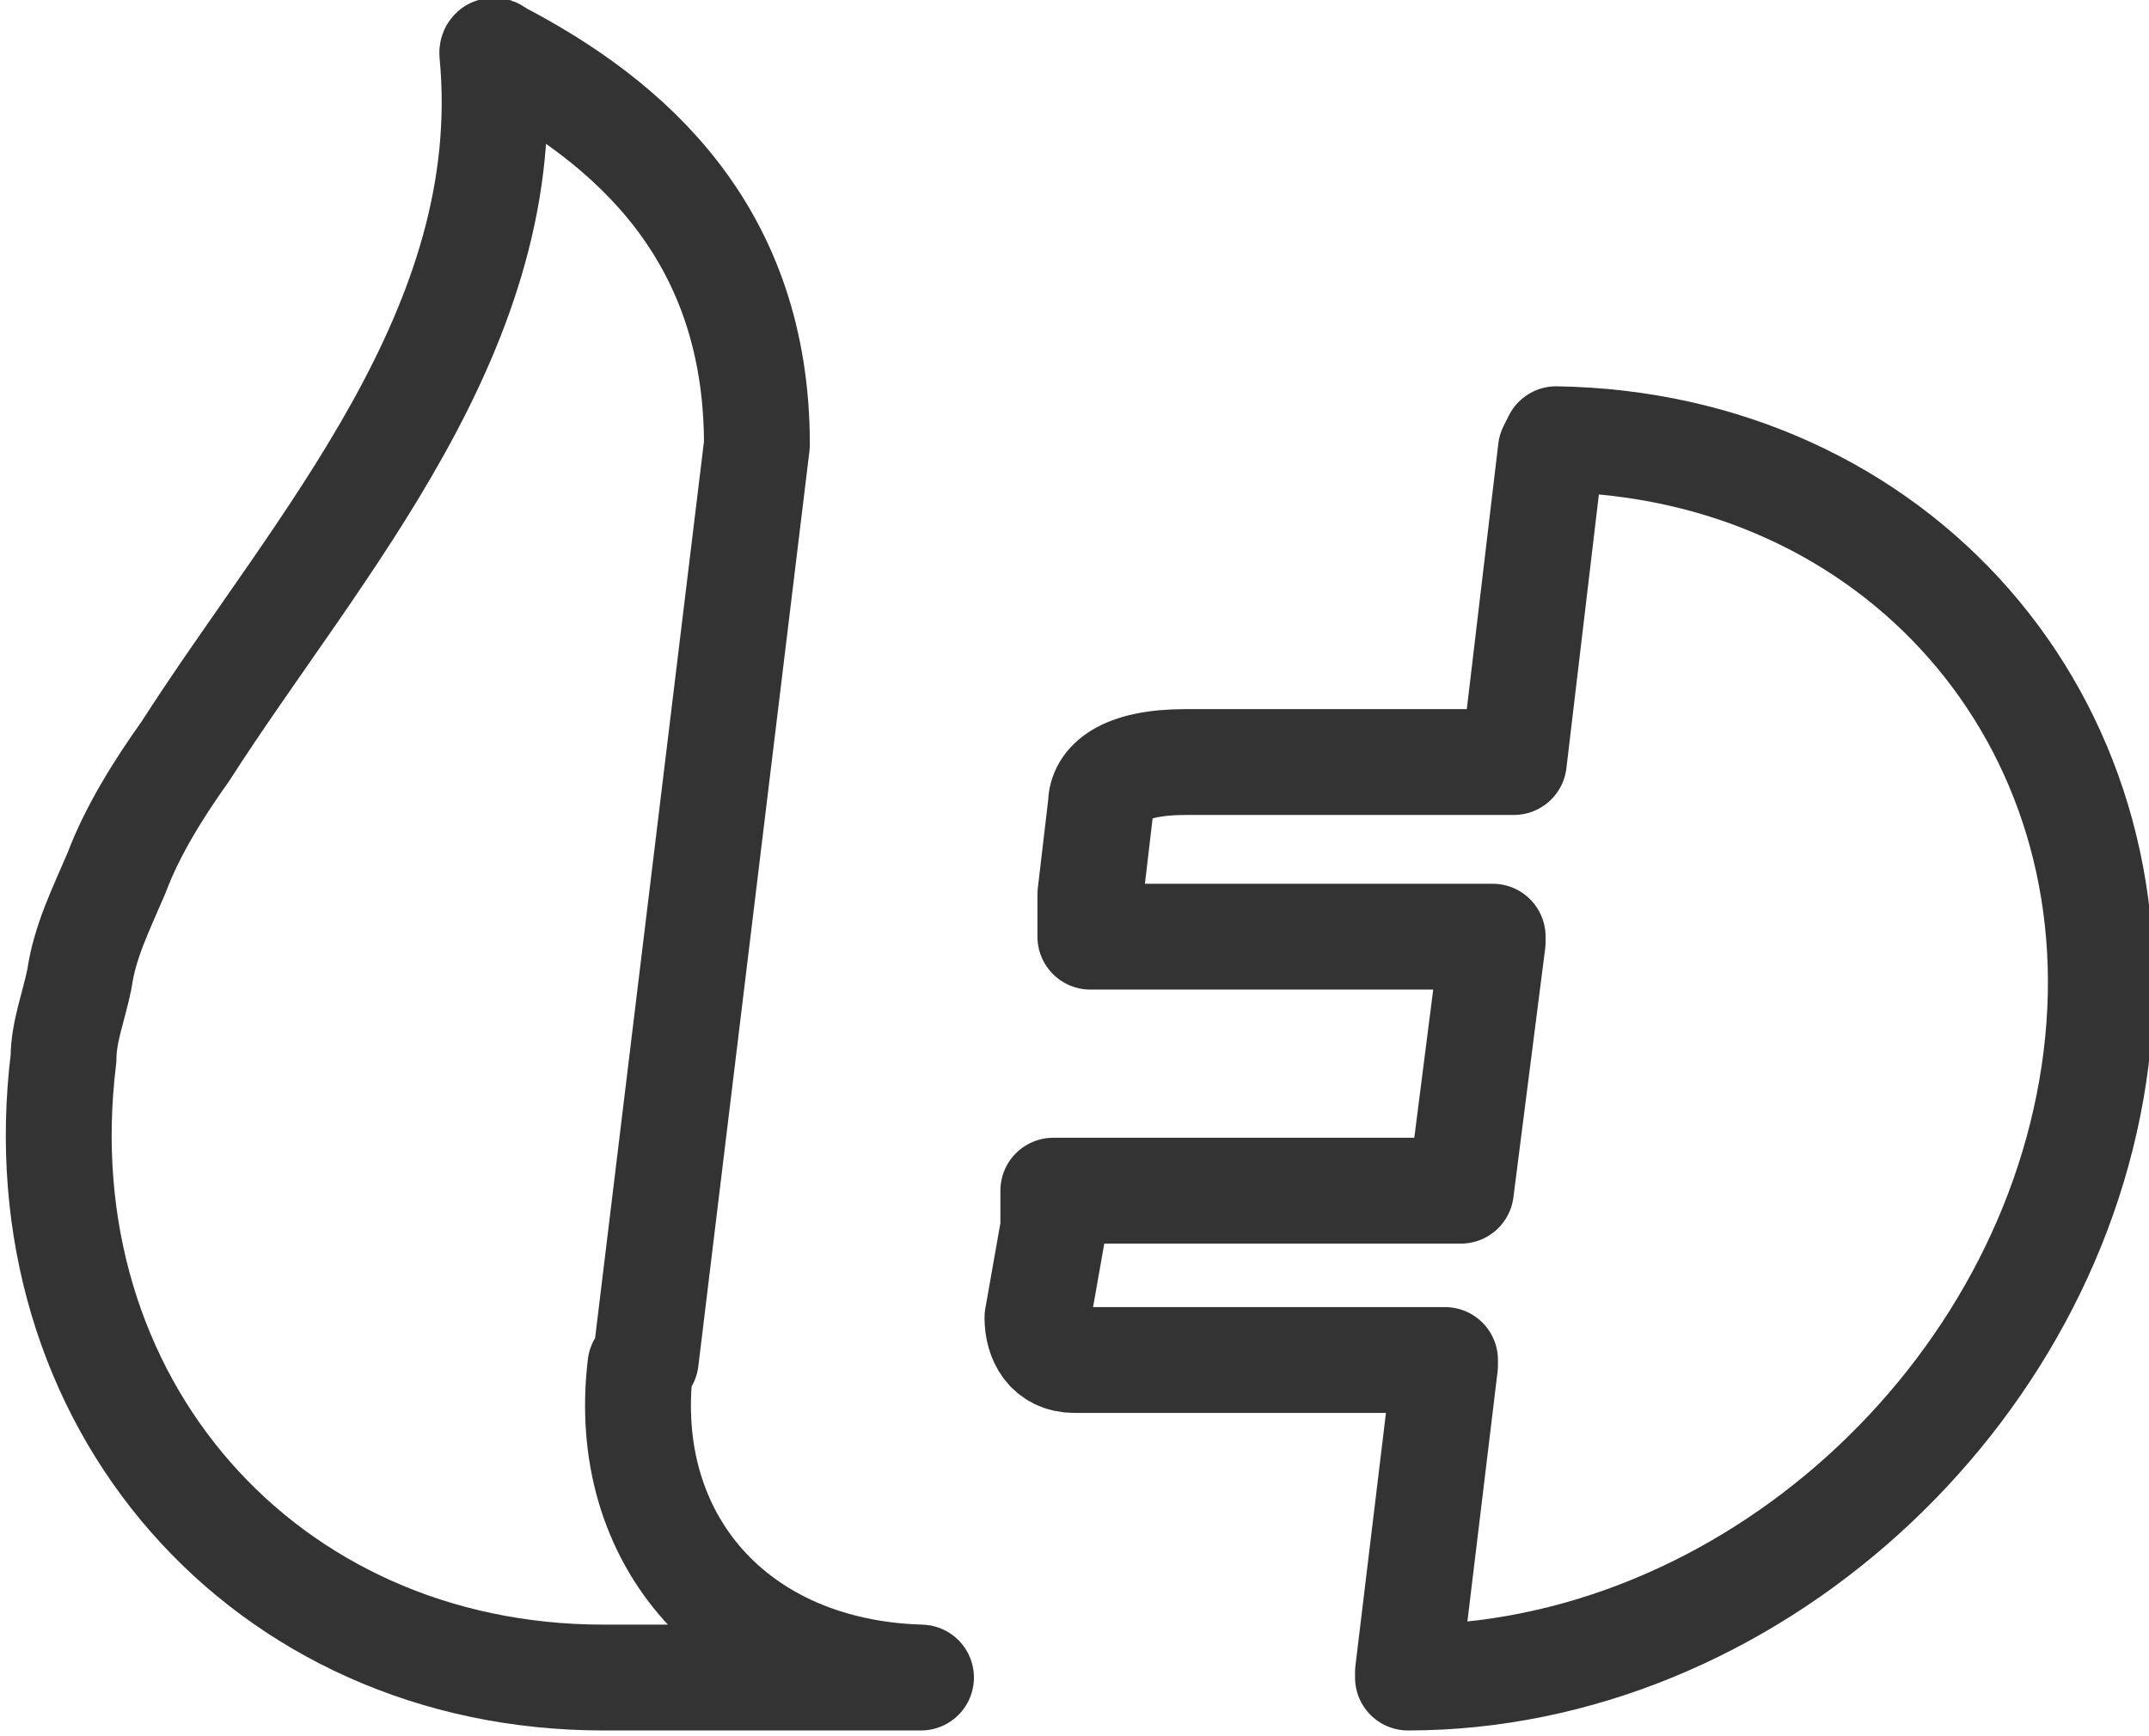
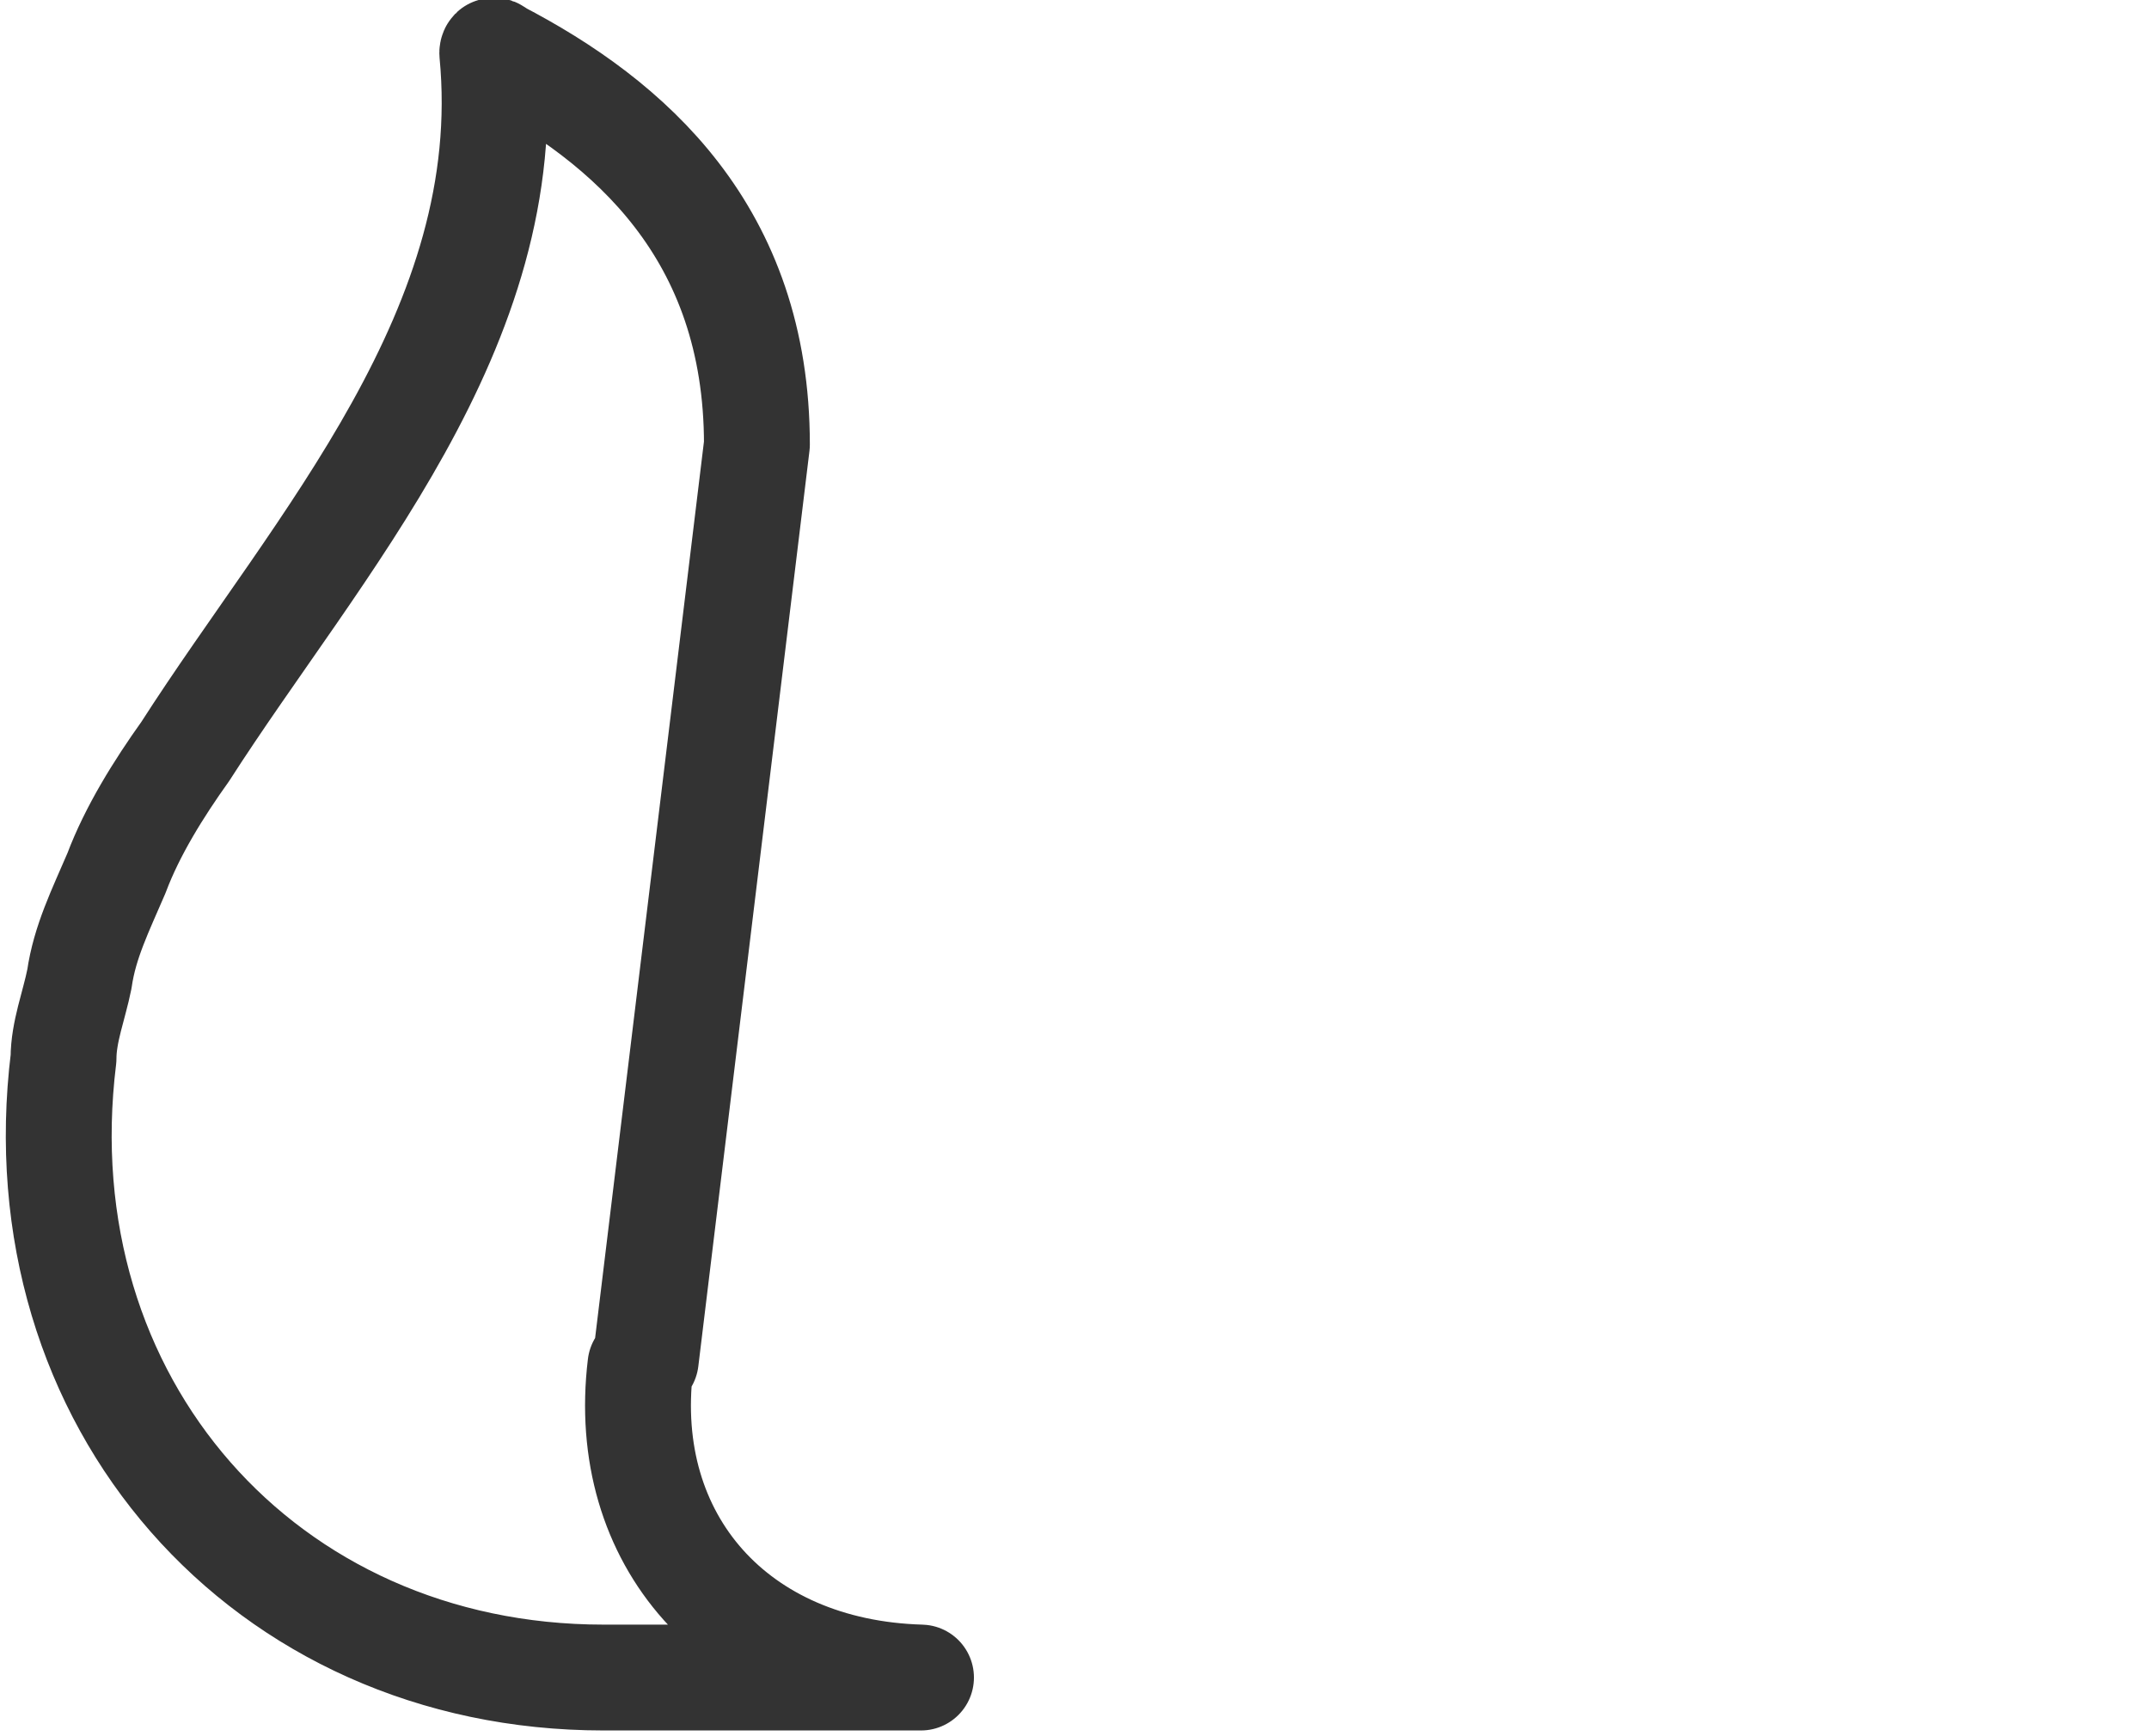
<svg xmlns="http://www.w3.org/2000/svg" id="Layer_2" version="1.1" viewBox="0 0 40.6 32.8">
  <defs>
    <style>
      .st0 {
        fill: none;
        stroke: #333;
        stroke-linecap: round;
        stroke-linejoin: round;
        stroke-width: 2px;
      }
    </style>
  </defs>
  <g id="Livello_1">
    <g>
-       <path class="st0" d="M29.3,8.5l-.7,5.9s0,0,0,0h-6.2c-1.2,0-1.6.4-1.6.8l-.2,1.7v.7c0,0,0,.1,0,.1h7.6s0,0,0,.1l-.6,4.7s0,0,0,0h-7.7s0,0,0,0v.7c0,0-.3,1.7-.3,1.7,0,.4.2.8.7.8h7s0,0,0,.1l-.7,5.8s0,.1,0,.1c6.4,0,12.2-5.3,13-11.7.8-6.4-3.8-11.6-10.2-11.7,0,0,0,0,0,0h0Z" />
      <path class="st0" d="M12.1,25.8c-.4,3.3,1.8,5.8,5.3,5.9,0,0,0,0,0,0s0,0,0,0h-6c-6.4,0-11-5.2-10.2-11.7,0-.5.2-1,.3-1.5.1-.7.4-1.3.7-2,.3-.8.8-1.6,1.3-2.3,2.5-3.9,6.3-8,5.8-13.2,0,0,0-.1.1,0,2.5,1.3,4.9,3.4,4.9,7.4h0l-2.1,17.3h0Z" />
    </g>
  </g>
</svg>